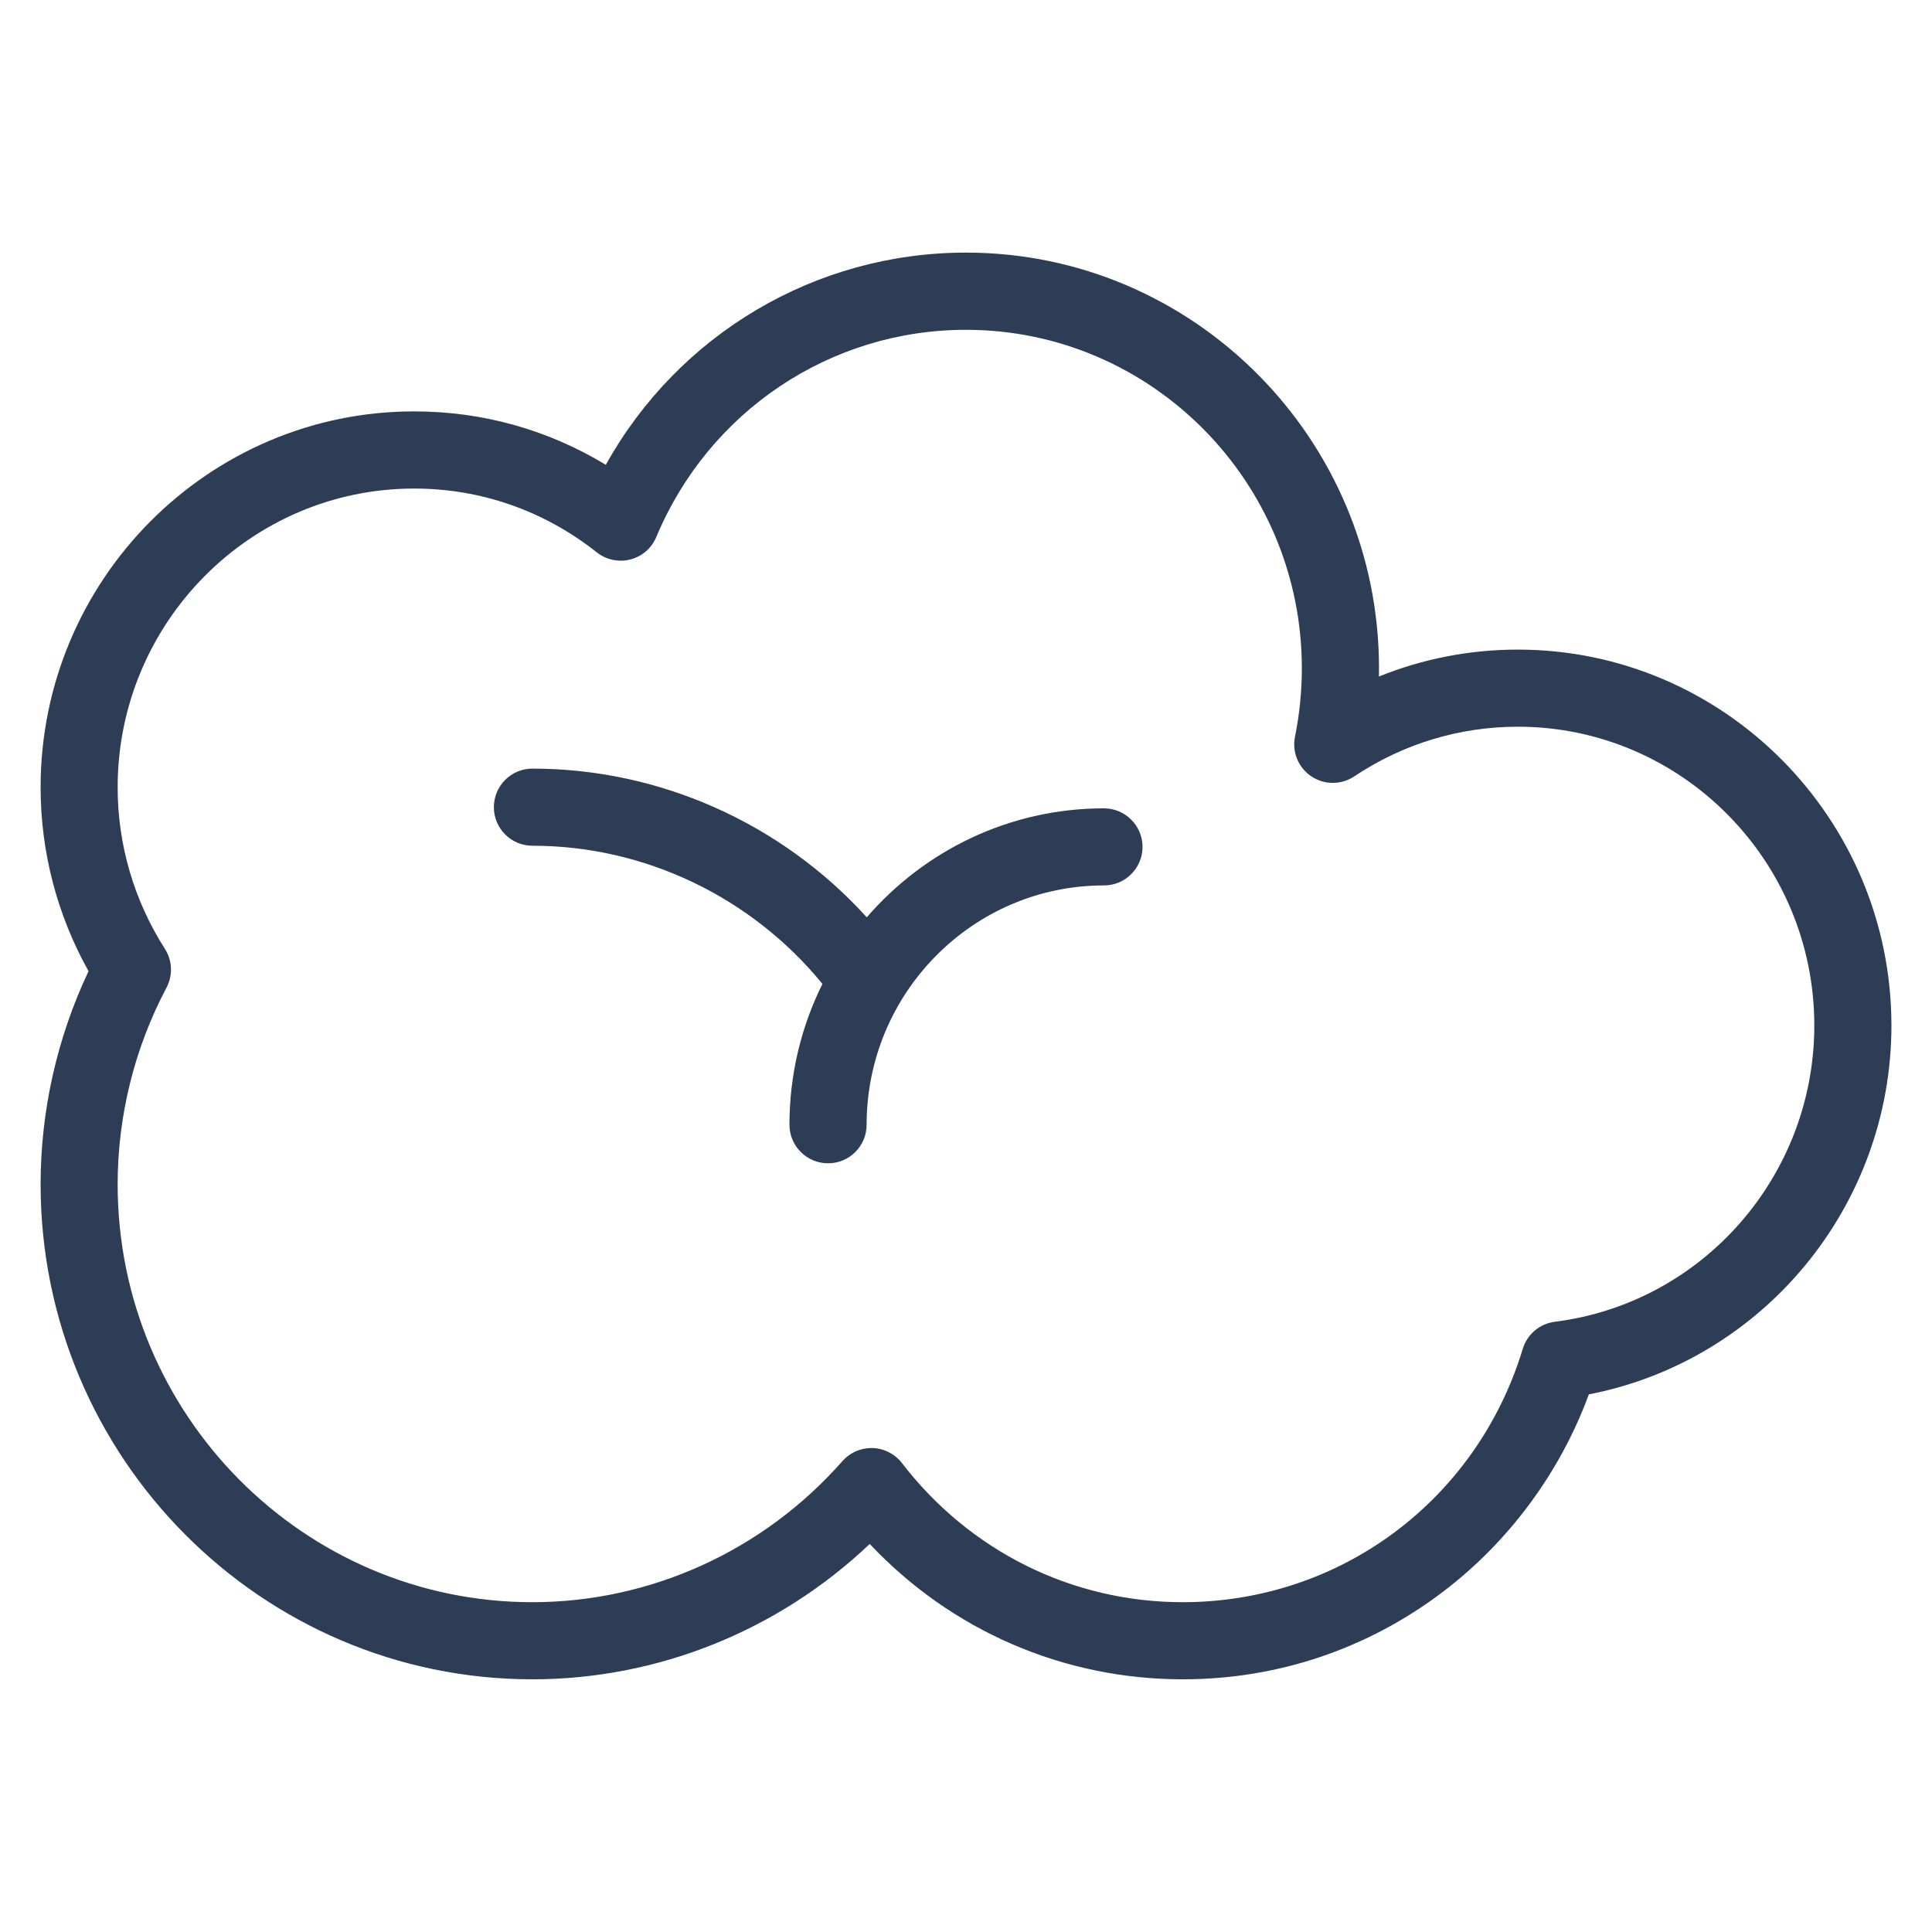
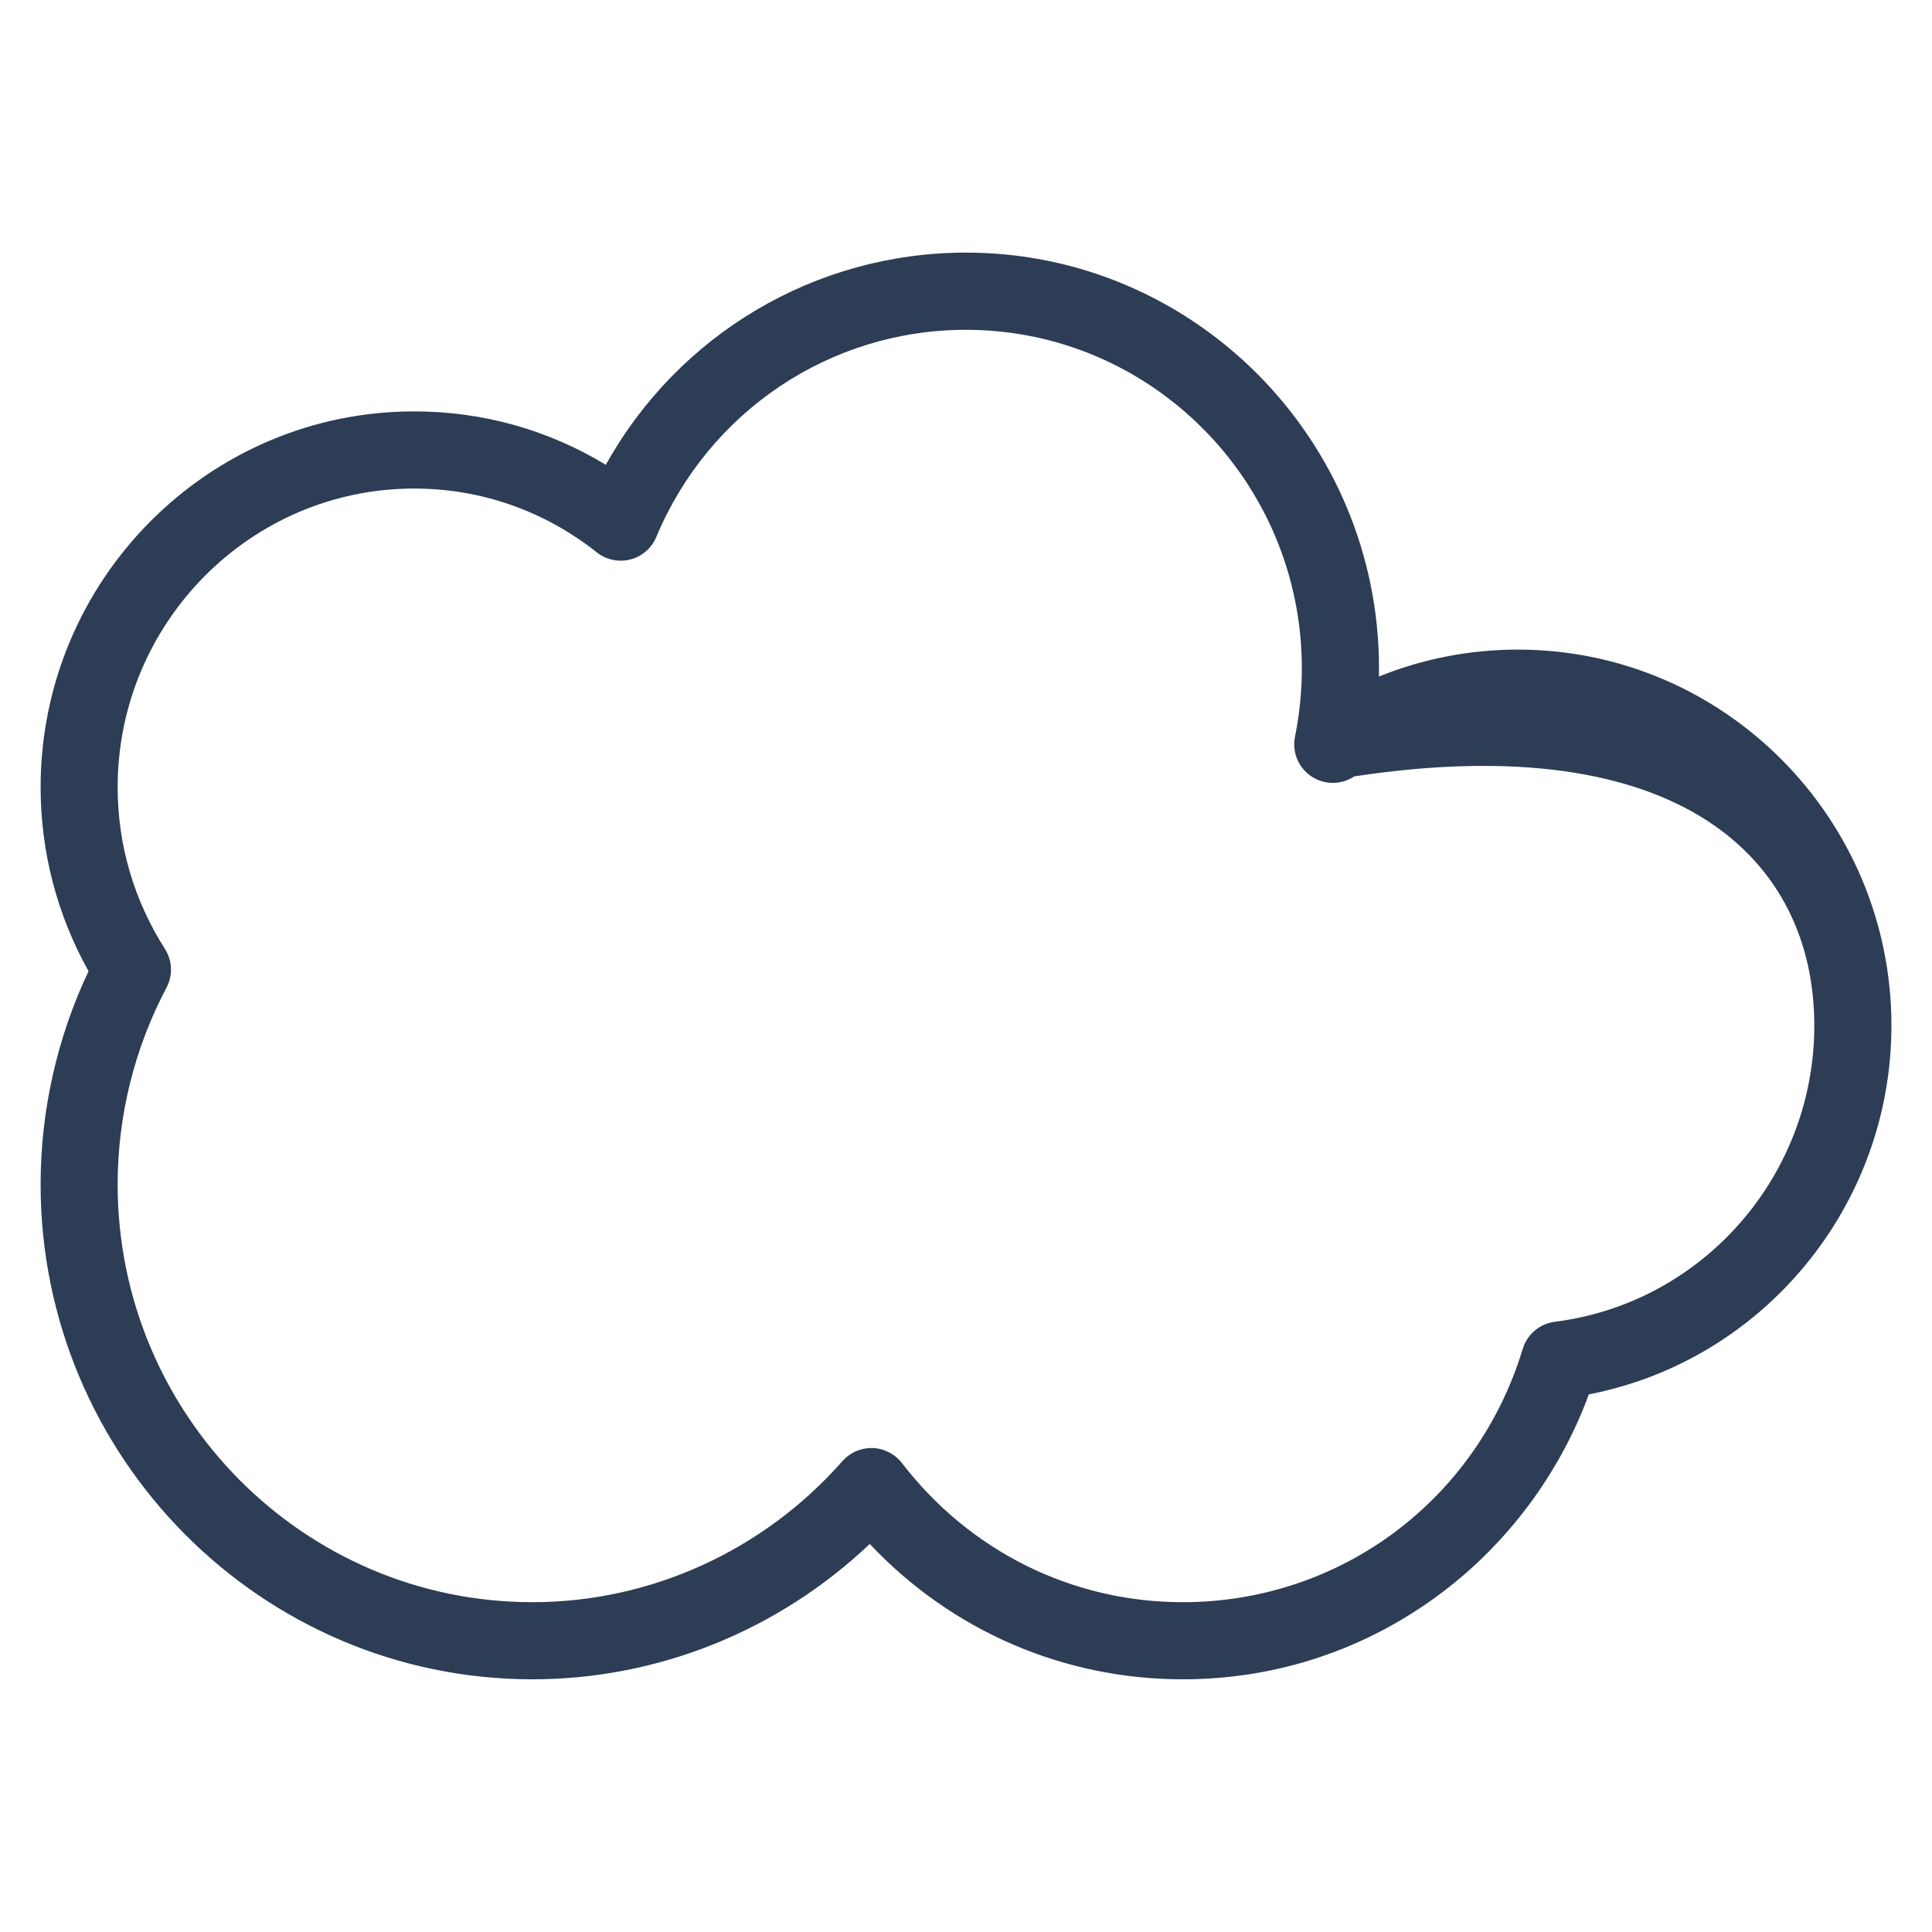
<svg xmlns="http://www.w3.org/2000/svg" width="48" height="48" viewBox="0 0 48 48" fill="none">
-   <path d="M37.71 16.139C36.517 16.139 35.35 16.367 34.259 16.808C34.26 16.739 34.261 16.671 34.261 16.603C34.261 10.909 29.658 6.276 24 6.276C20.251 6.276 16.853 8.311 15.051 11.548C13.614 10.677 11.99 10.221 10.29 10.221C5.172 10.221 1.009 14.412 1.009 19.561C1.009 21.164 1.419 22.732 2.2 24.129C1.42 25.775 1.009 27.594 1.009 29.423C1.009 36.205 6.49 41.722 13.229 41.722C16.35 41.722 19.347 40.507 21.608 38.359C23.633 40.508 26.412 41.722 29.386 41.722C31.736 41.722 33.968 40.972 35.841 39.554C37.489 38.307 38.763 36.579 39.474 34.643C43.801 33.804 46.992 29.968 46.992 25.478C46.991 20.329 42.827 16.139 37.71 16.139ZM38.63 32.839C38.255 32.886 37.943 33.149 37.833 33.511C36.69 37.277 33.295 39.806 29.385 39.806C26.643 39.806 24.1 38.547 22.408 36.349C22.233 36.123 21.966 35.986 21.68 35.976C21.67 35.976 21.659 35.976 21.649 35.976C21.374 35.976 21.112 36.094 20.93 36.301C18.969 38.529 16.162 39.806 13.227 39.806C7.545 39.806 2.923 35.148 2.923 29.424C2.923 27.724 3.343 26.035 4.136 24.539C4.299 24.233 4.283 23.865 4.097 23.574C3.329 22.372 2.923 20.985 2.923 19.563C2.923 15.469 6.227 12.138 10.289 12.138C11.947 12.138 13.516 12.686 14.827 13.723C15.062 13.909 15.37 13.974 15.661 13.9C15.951 13.825 16.19 13.619 16.305 13.342C17.613 10.214 20.632 8.194 23.999 8.194C28.6 8.194 32.344 11.966 32.344 16.604C32.344 17.176 32.286 17.747 32.174 18.302C32.096 18.683 32.257 19.072 32.579 19.288C32.902 19.504 33.322 19.505 33.646 19.289C34.854 18.482 36.259 18.055 37.71 18.055C41.771 18.055 45.076 21.385 45.076 25.479C45.076 29.212 42.304 32.376 38.63 32.839Z" fill="#2C3D55" />
-   <path d="M27.427 20.083C25.077 20.083 22.968 21.133 21.535 22.79C19.418 20.458 16.397 19.096 13.228 19.096C12.699 19.096 12.27 19.525 12.27 20.054C12.27 20.583 12.699 21.012 13.228 21.012C16.017 21.012 18.669 22.286 20.433 24.445C19.91 25.5 19.614 26.687 19.614 27.944C19.614 28.473 20.044 28.902 20.573 28.902C21.102 28.902 21.531 28.473 21.531 27.944C21.531 24.665 24.176 21.998 27.428 21.998C27.957 21.998 28.386 21.569 28.386 21.04C28.385 20.512 27.956 20.083 27.427 20.083Z" fill="#2C3D55" />
+   <path d="M37.71 16.139C36.517 16.139 35.35 16.367 34.259 16.808C34.26 16.739 34.261 16.671 34.261 16.603C34.261 10.909 29.658 6.276 24 6.276C20.251 6.276 16.853 8.311 15.051 11.548C13.614 10.677 11.99 10.221 10.29 10.221C5.172 10.221 1.009 14.412 1.009 19.561C1.009 21.164 1.419 22.732 2.2 24.129C1.42 25.775 1.009 27.594 1.009 29.423C1.009 36.205 6.49 41.722 13.229 41.722C16.35 41.722 19.347 40.507 21.608 38.359C23.633 40.508 26.412 41.722 29.386 41.722C31.736 41.722 33.968 40.972 35.841 39.554C37.489 38.307 38.763 36.579 39.474 34.643C43.801 33.804 46.992 29.968 46.992 25.478C46.991 20.329 42.827 16.139 37.71 16.139ZM38.63 32.839C38.255 32.886 37.943 33.149 37.833 33.511C36.69 37.277 33.295 39.806 29.385 39.806C26.643 39.806 24.1 38.547 22.408 36.349C22.233 36.123 21.966 35.986 21.68 35.976C21.67 35.976 21.659 35.976 21.649 35.976C21.374 35.976 21.112 36.094 20.93 36.301C18.969 38.529 16.162 39.806 13.227 39.806C7.545 39.806 2.923 35.148 2.923 29.424C2.923 27.724 3.343 26.035 4.136 24.539C4.299 24.233 4.283 23.865 4.097 23.574C3.329 22.372 2.923 20.985 2.923 19.563C2.923 15.469 6.227 12.138 10.289 12.138C11.947 12.138 13.516 12.686 14.827 13.723C15.062 13.909 15.37 13.974 15.661 13.9C15.951 13.825 16.19 13.619 16.305 13.342C17.613 10.214 20.632 8.194 23.999 8.194C28.6 8.194 32.344 11.966 32.344 16.604C32.344 17.176 32.286 17.747 32.174 18.302C32.096 18.683 32.257 19.072 32.579 19.288C32.902 19.504 33.322 19.505 33.646 19.289C41.771 18.055 45.076 21.385 45.076 25.479C45.076 29.212 42.304 32.376 38.63 32.839Z" fill="#2C3D55" />
</svg>